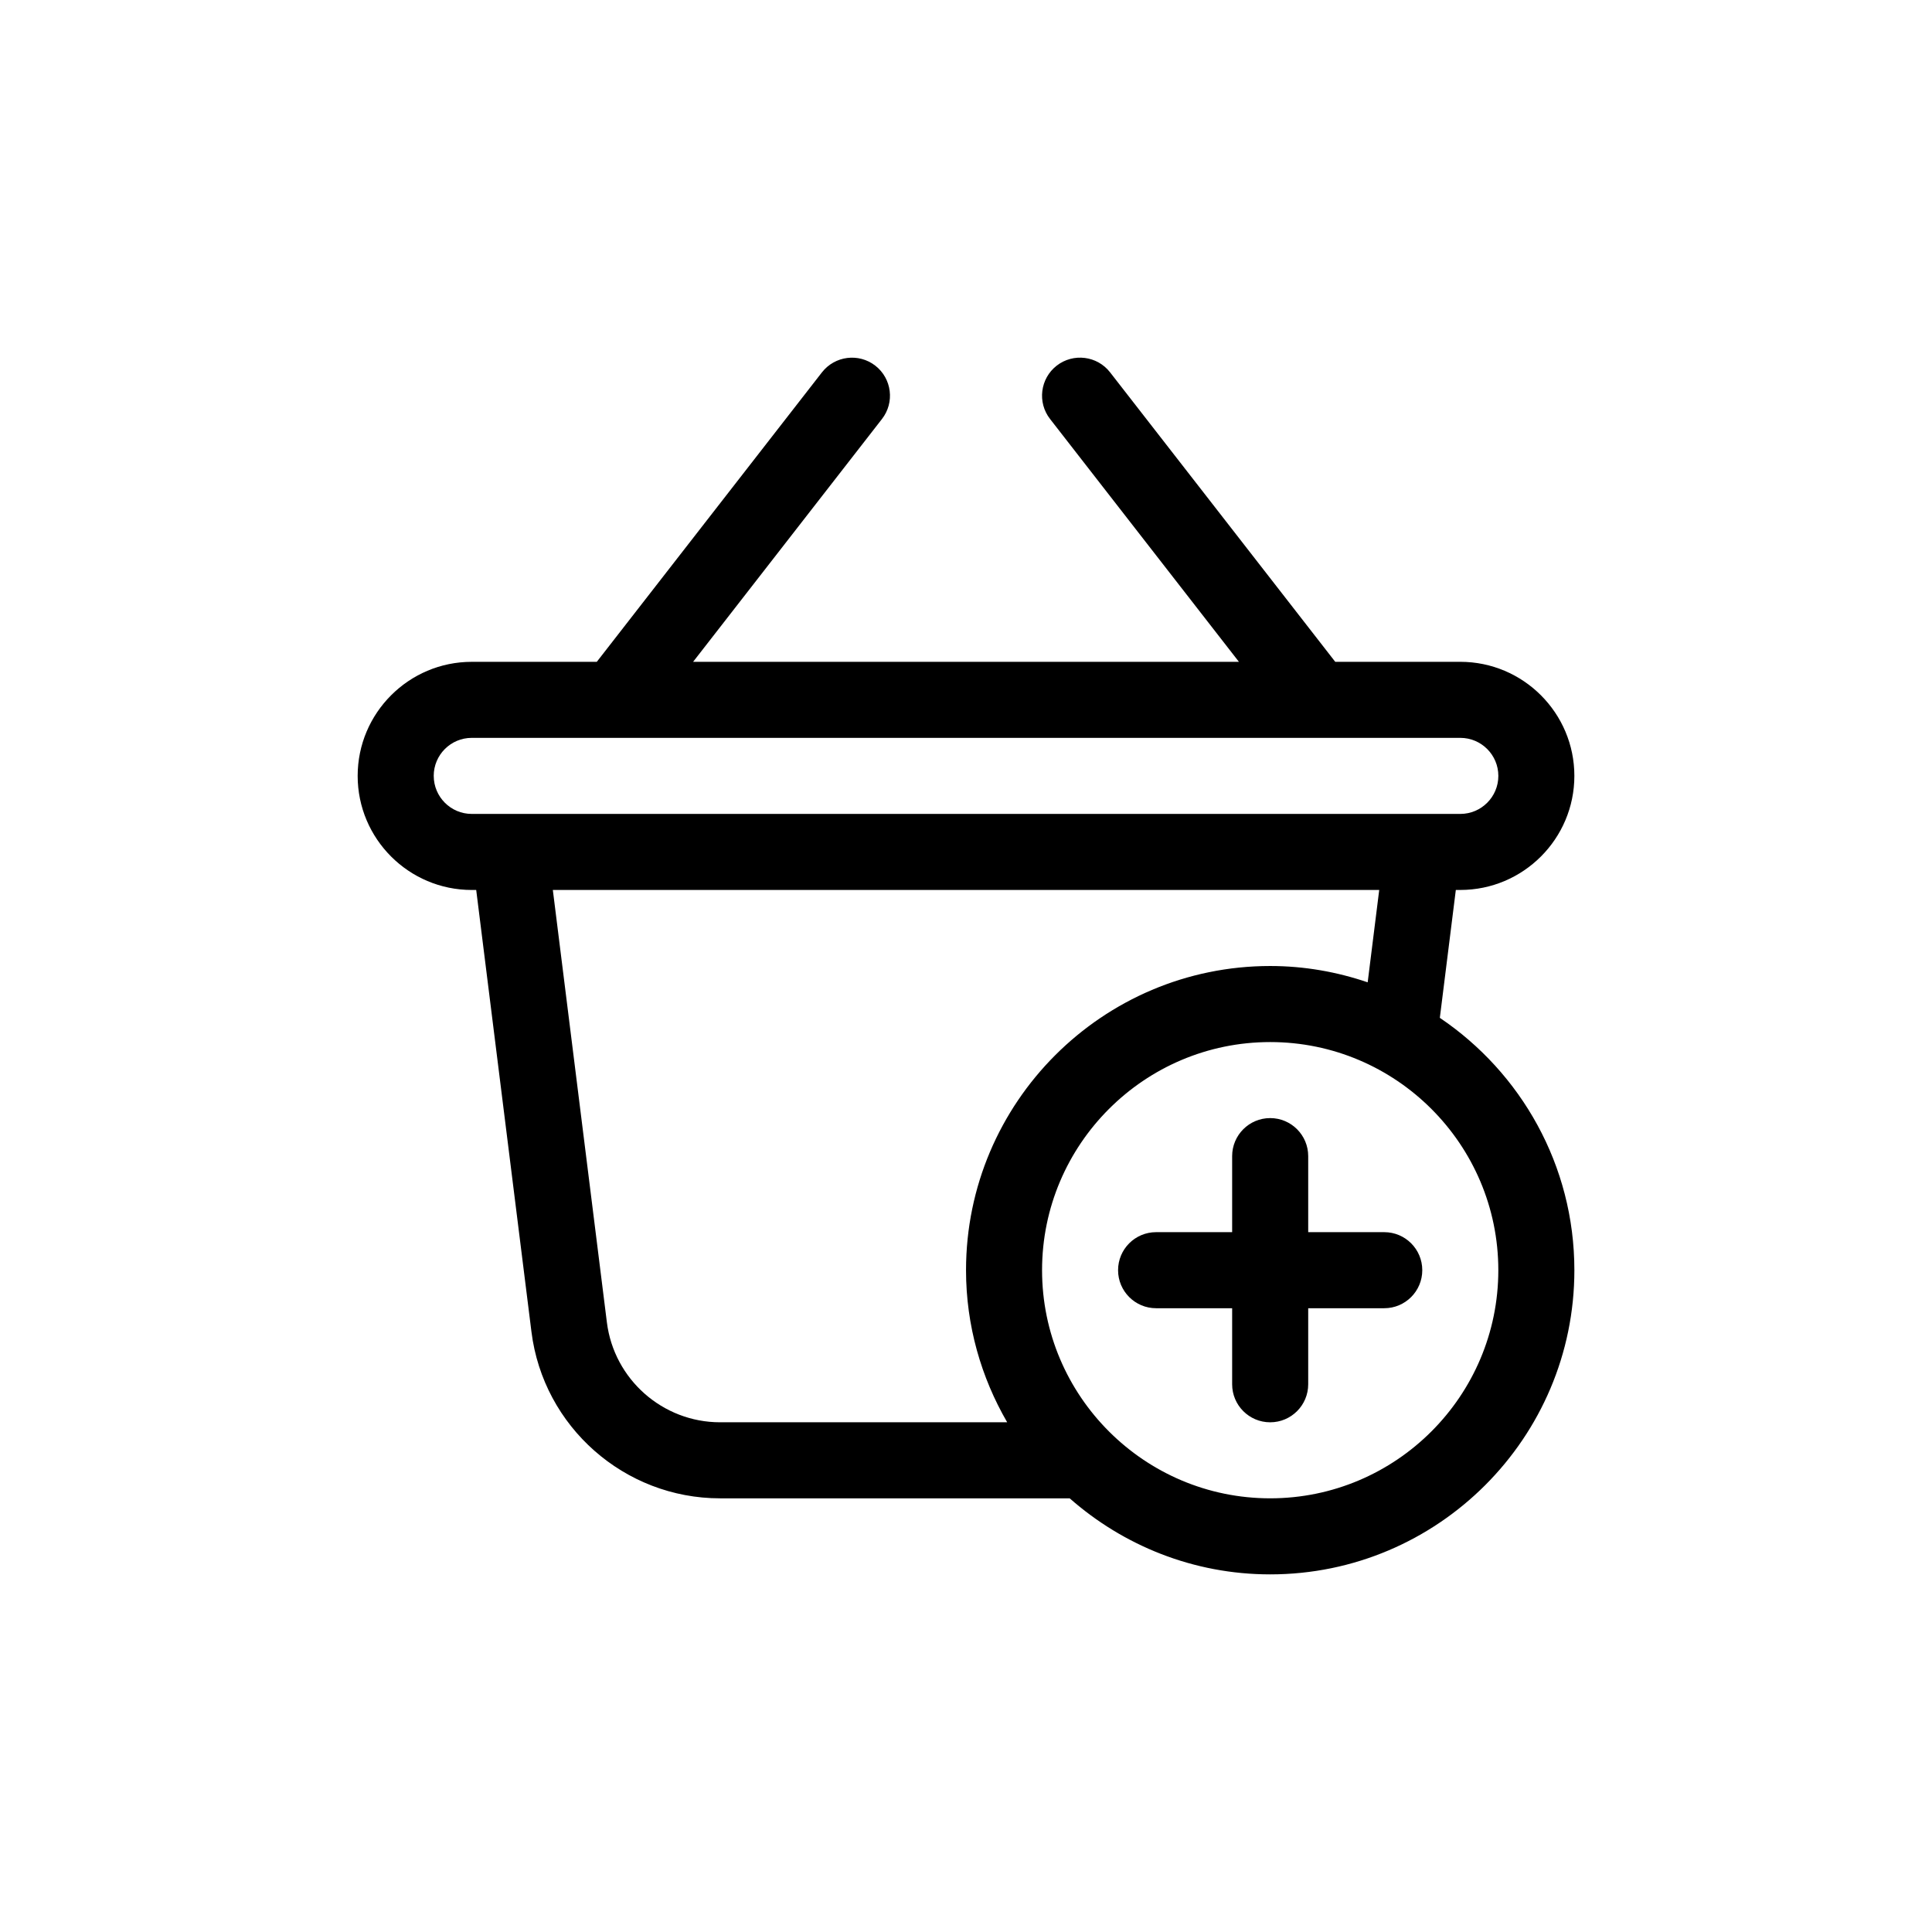
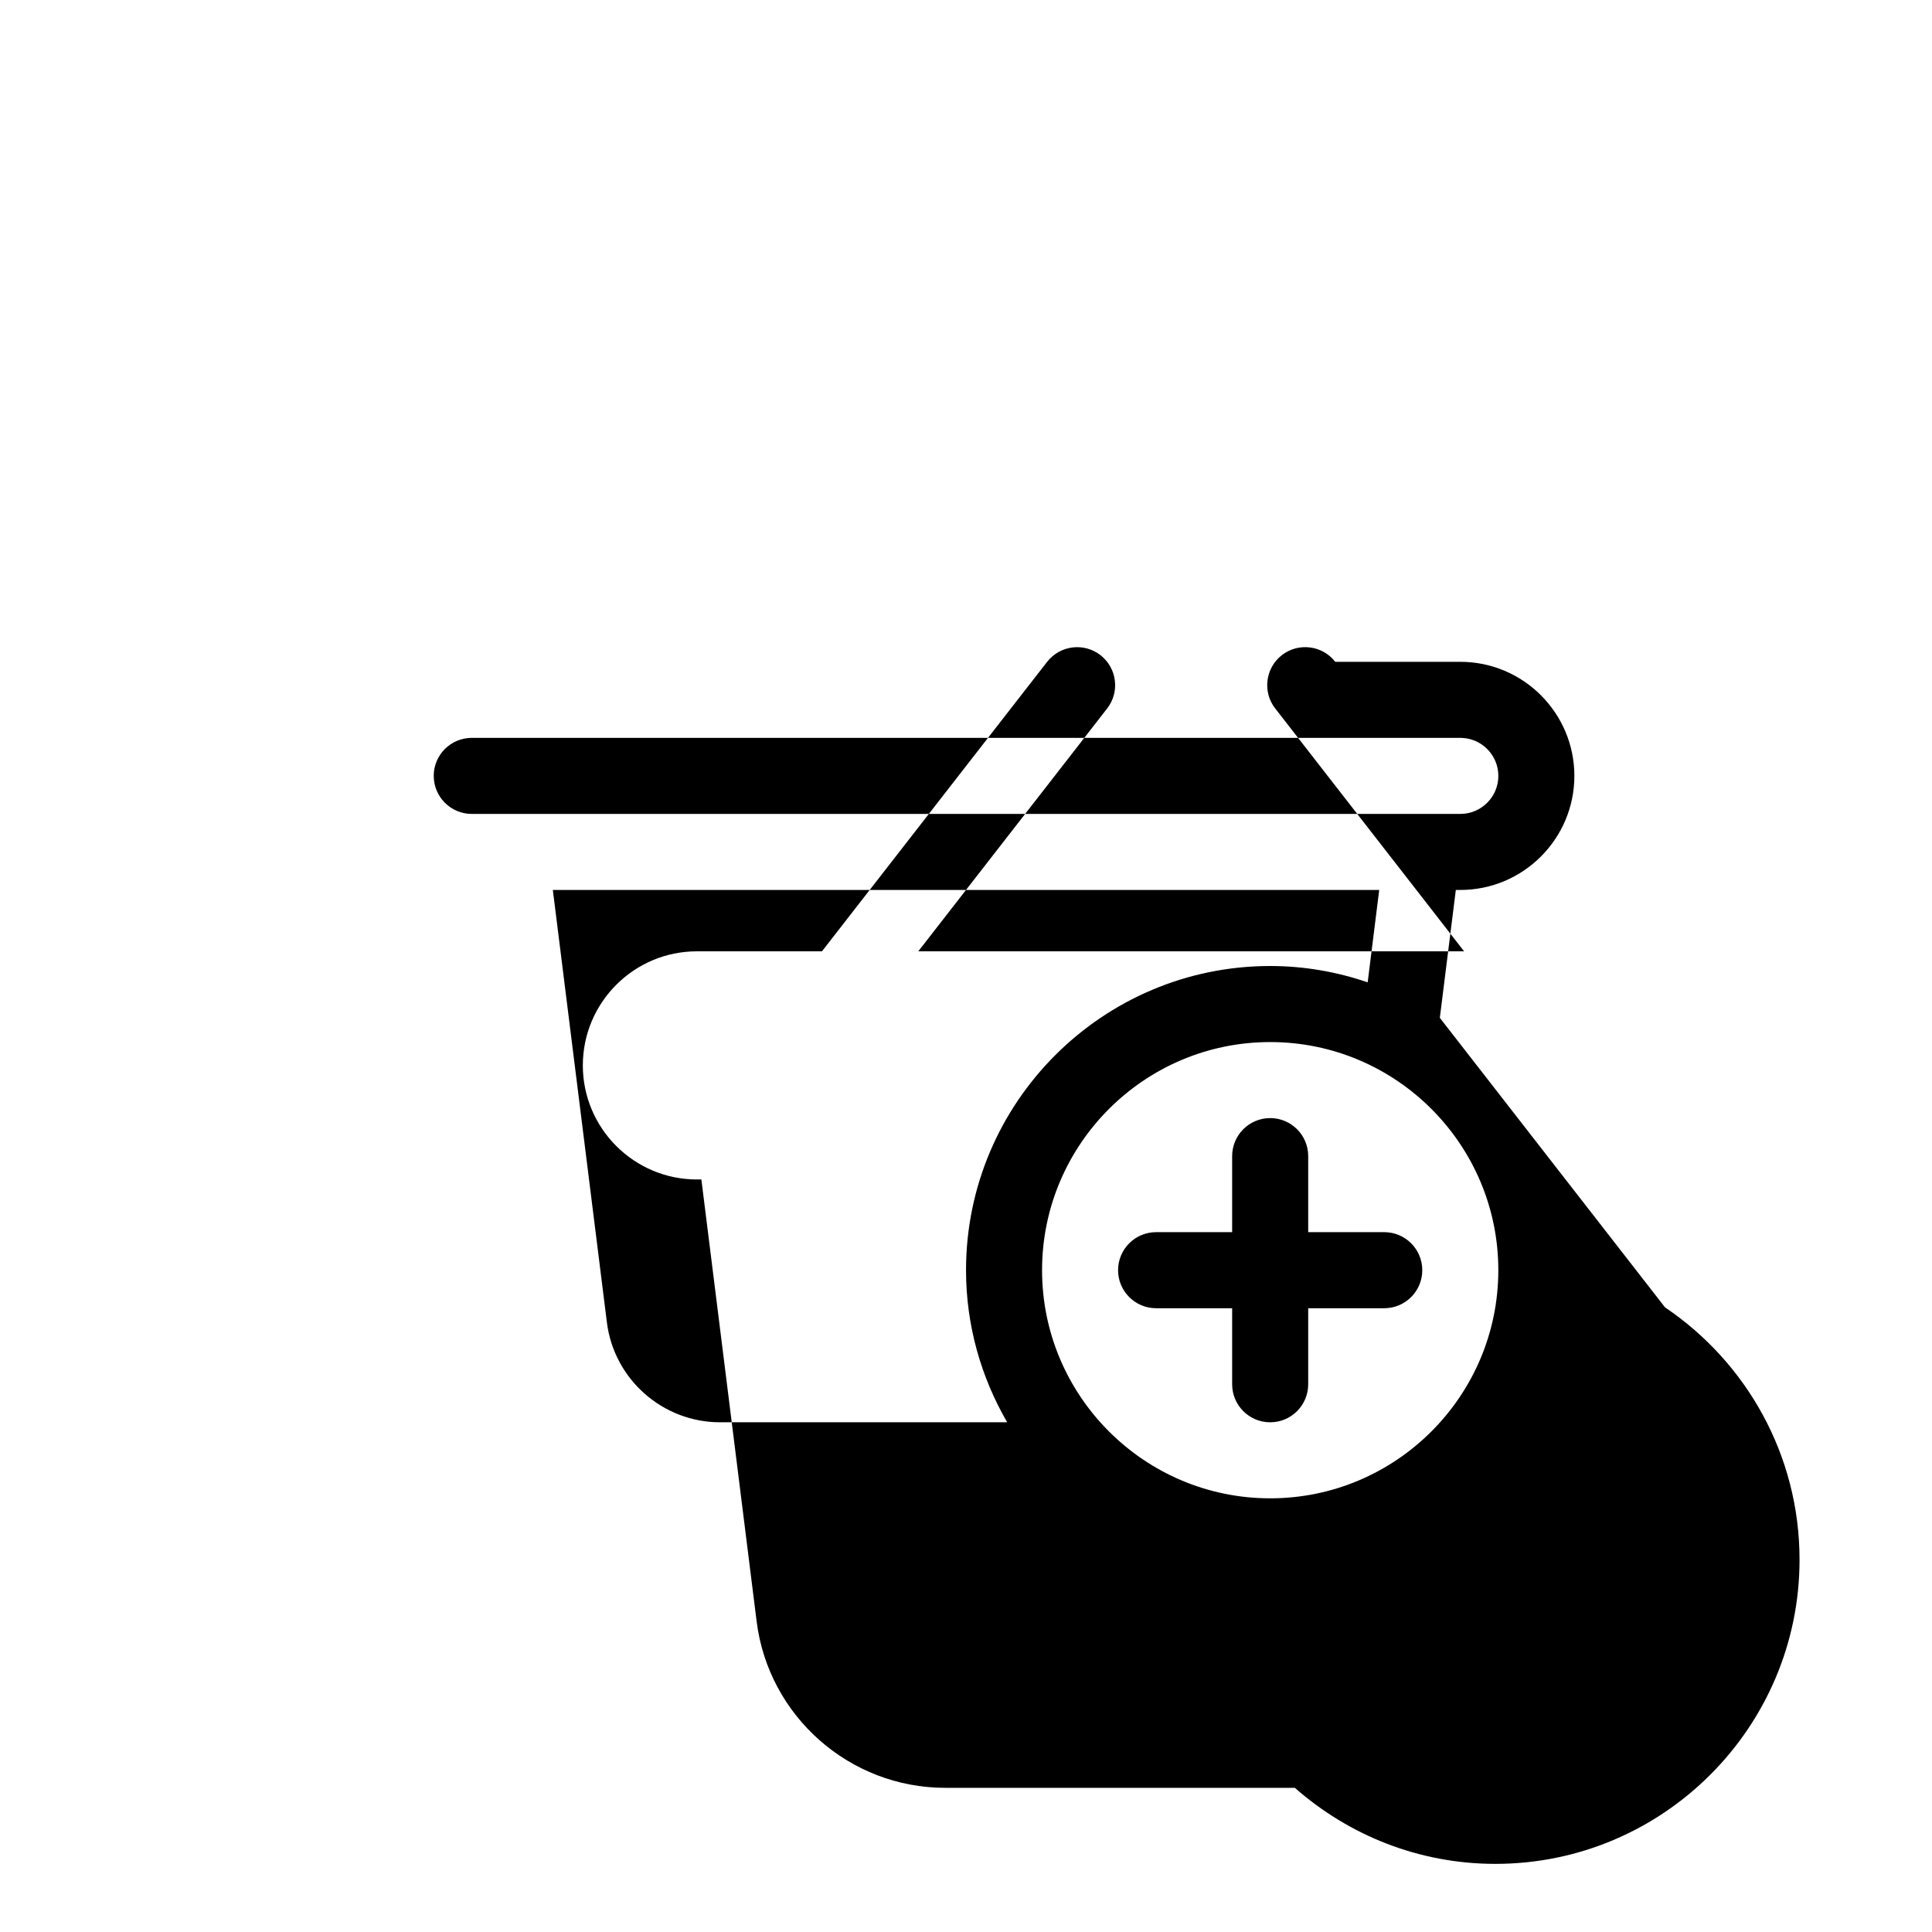
<svg xmlns="http://www.w3.org/2000/svg" fill="#000000" width="800px" height="800px" version="1.1" viewBox="144 144 512 512">
-   <path d="m525.57 413.74 4.238-33.891h1.184c16.672 0 30.23-13.559 30.23-30.23 0-16.672-13.559-30.23-30.23-30.23h-33.141l-59.672-76.719c-3.406-4.383-9.742-5.18-14.141-1.773-4.387 3.422-5.184 9.754-1.762 14.141l50.051 64.355h-144.65l50.047-64.348c3.426-4.387 2.625-10.723-1.762-14.141-4.398-3.41-10.715-2.613-14.141 1.773l-59.668 76.715h-33.141c-16.672 0-30.23 13.559-30.23 30.23s13.559 30.23 30.23 30.23h1.184l14.641 117.09c3.141 25.16 24.633 44.133 49.988 44.133h92.652c14.203 12.5 32.773 20.152 53.137 20.152 44.445 0 80.609-36.164 80.609-80.609 0-27.816-14.164-52.383-35.652-66.875zm-266.63-64.121c0-5.559 4.516-10.078 10.078-10.078h261.98c5.562 0 10.078 4.519 10.078 10.078 0 5.559-4.516 10.078-10.078 10.078h-261.98c-5.562 0-10.074-4.527-10.074-10.078zm75.883 171.3c-15.215 0-28.102-11.387-29.992-26.48l-14.324-114.59h219l-3.059 24.477c-8.125-2.766-16.789-4.324-25.832-4.324-44.445 0-80.609 36.164-80.609 80.609 0 14.691 4.016 28.43 10.906 40.305zm145.79 20.152c-33.336 0-60.457-27.121-60.457-60.457s27.121-60.457 60.457-60.457 60.457 27.121 60.457 60.457-27.121 60.457-60.457 60.457zm40.305-60.457c0 5.562-4.508 10.078-10.078 10.078h-20.152v20.152c0 5.562-4.508 10.078-10.078 10.078-5.566 0-10.078-4.516-10.078-10.078v-20.152h-20.152c-5.566 0-10.078-4.516-10.078-10.078s4.508-10.078 10.078-10.078h20.152v-20.152c0-5.562 4.508-10.078 10.078-10.078 5.566 0 10.078 4.516 10.078 10.078v20.152h20.152c5.566 0 10.078 4.508 10.078 10.078z" />
+   <path d="m525.57 413.74 4.238-33.891h1.184c16.672 0 30.23-13.559 30.23-30.23 0-16.672-13.559-30.23-30.23-30.23h-33.141c-3.406-4.383-9.742-5.18-14.141-1.773-4.387 3.422-5.184 9.754-1.762 14.141l50.051 64.355h-144.65l50.047-64.348c3.426-4.387 2.625-10.723-1.762-14.141-4.398-3.41-10.715-2.613-14.141 1.773l-59.668 76.715h-33.141c-16.672 0-30.23 13.559-30.23 30.23s13.559 30.23 30.23 30.23h1.184l14.641 117.09c3.141 25.16 24.633 44.133 49.988 44.133h92.652c14.203 12.5 32.773 20.152 53.137 20.152 44.445 0 80.609-36.164 80.609-80.609 0-27.816-14.164-52.383-35.652-66.875zm-266.63-64.121c0-5.559 4.516-10.078 10.078-10.078h261.98c5.562 0 10.078 4.519 10.078 10.078 0 5.559-4.516 10.078-10.078 10.078h-261.98c-5.562 0-10.074-4.527-10.074-10.078zm75.883 171.3c-15.215 0-28.102-11.387-29.992-26.48l-14.324-114.59h219l-3.059 24.477c-8.125-2.766-16.789-4.324-25.832-4.324-44.445 0-80.609 36.164-80.609 80.609 0 14.691 4.016 28.43 10.906 40.305zm145.79 20.152c-33.336 0-60.457-27.121-60.457-60.457s27.121-60.457 60.457-60.457 60.457 27.121 60.457 60.457-27.121 60.457-60.457 60.457zm40.305-60.457c0 5.562-4.508 10.078-10.078 10.078h-20.152v20.152c0 5.562-4.508 10.078-10.078 10.078-5.566 0-10.078-4.516-10.078-10.078v-20.152h-20.152c-5.566 0-10.078-4.516-10.078-10.078s4.508-10.078 10.078-10.078h20.152v-20.152c0-5.562 4.508-10.078 10.078-10.078 5.566 0 10.078 4.516 10.078 10.078v20.152h20.152c5.566 0 10.078 4.508 10.078 10.078z" />
</svg>